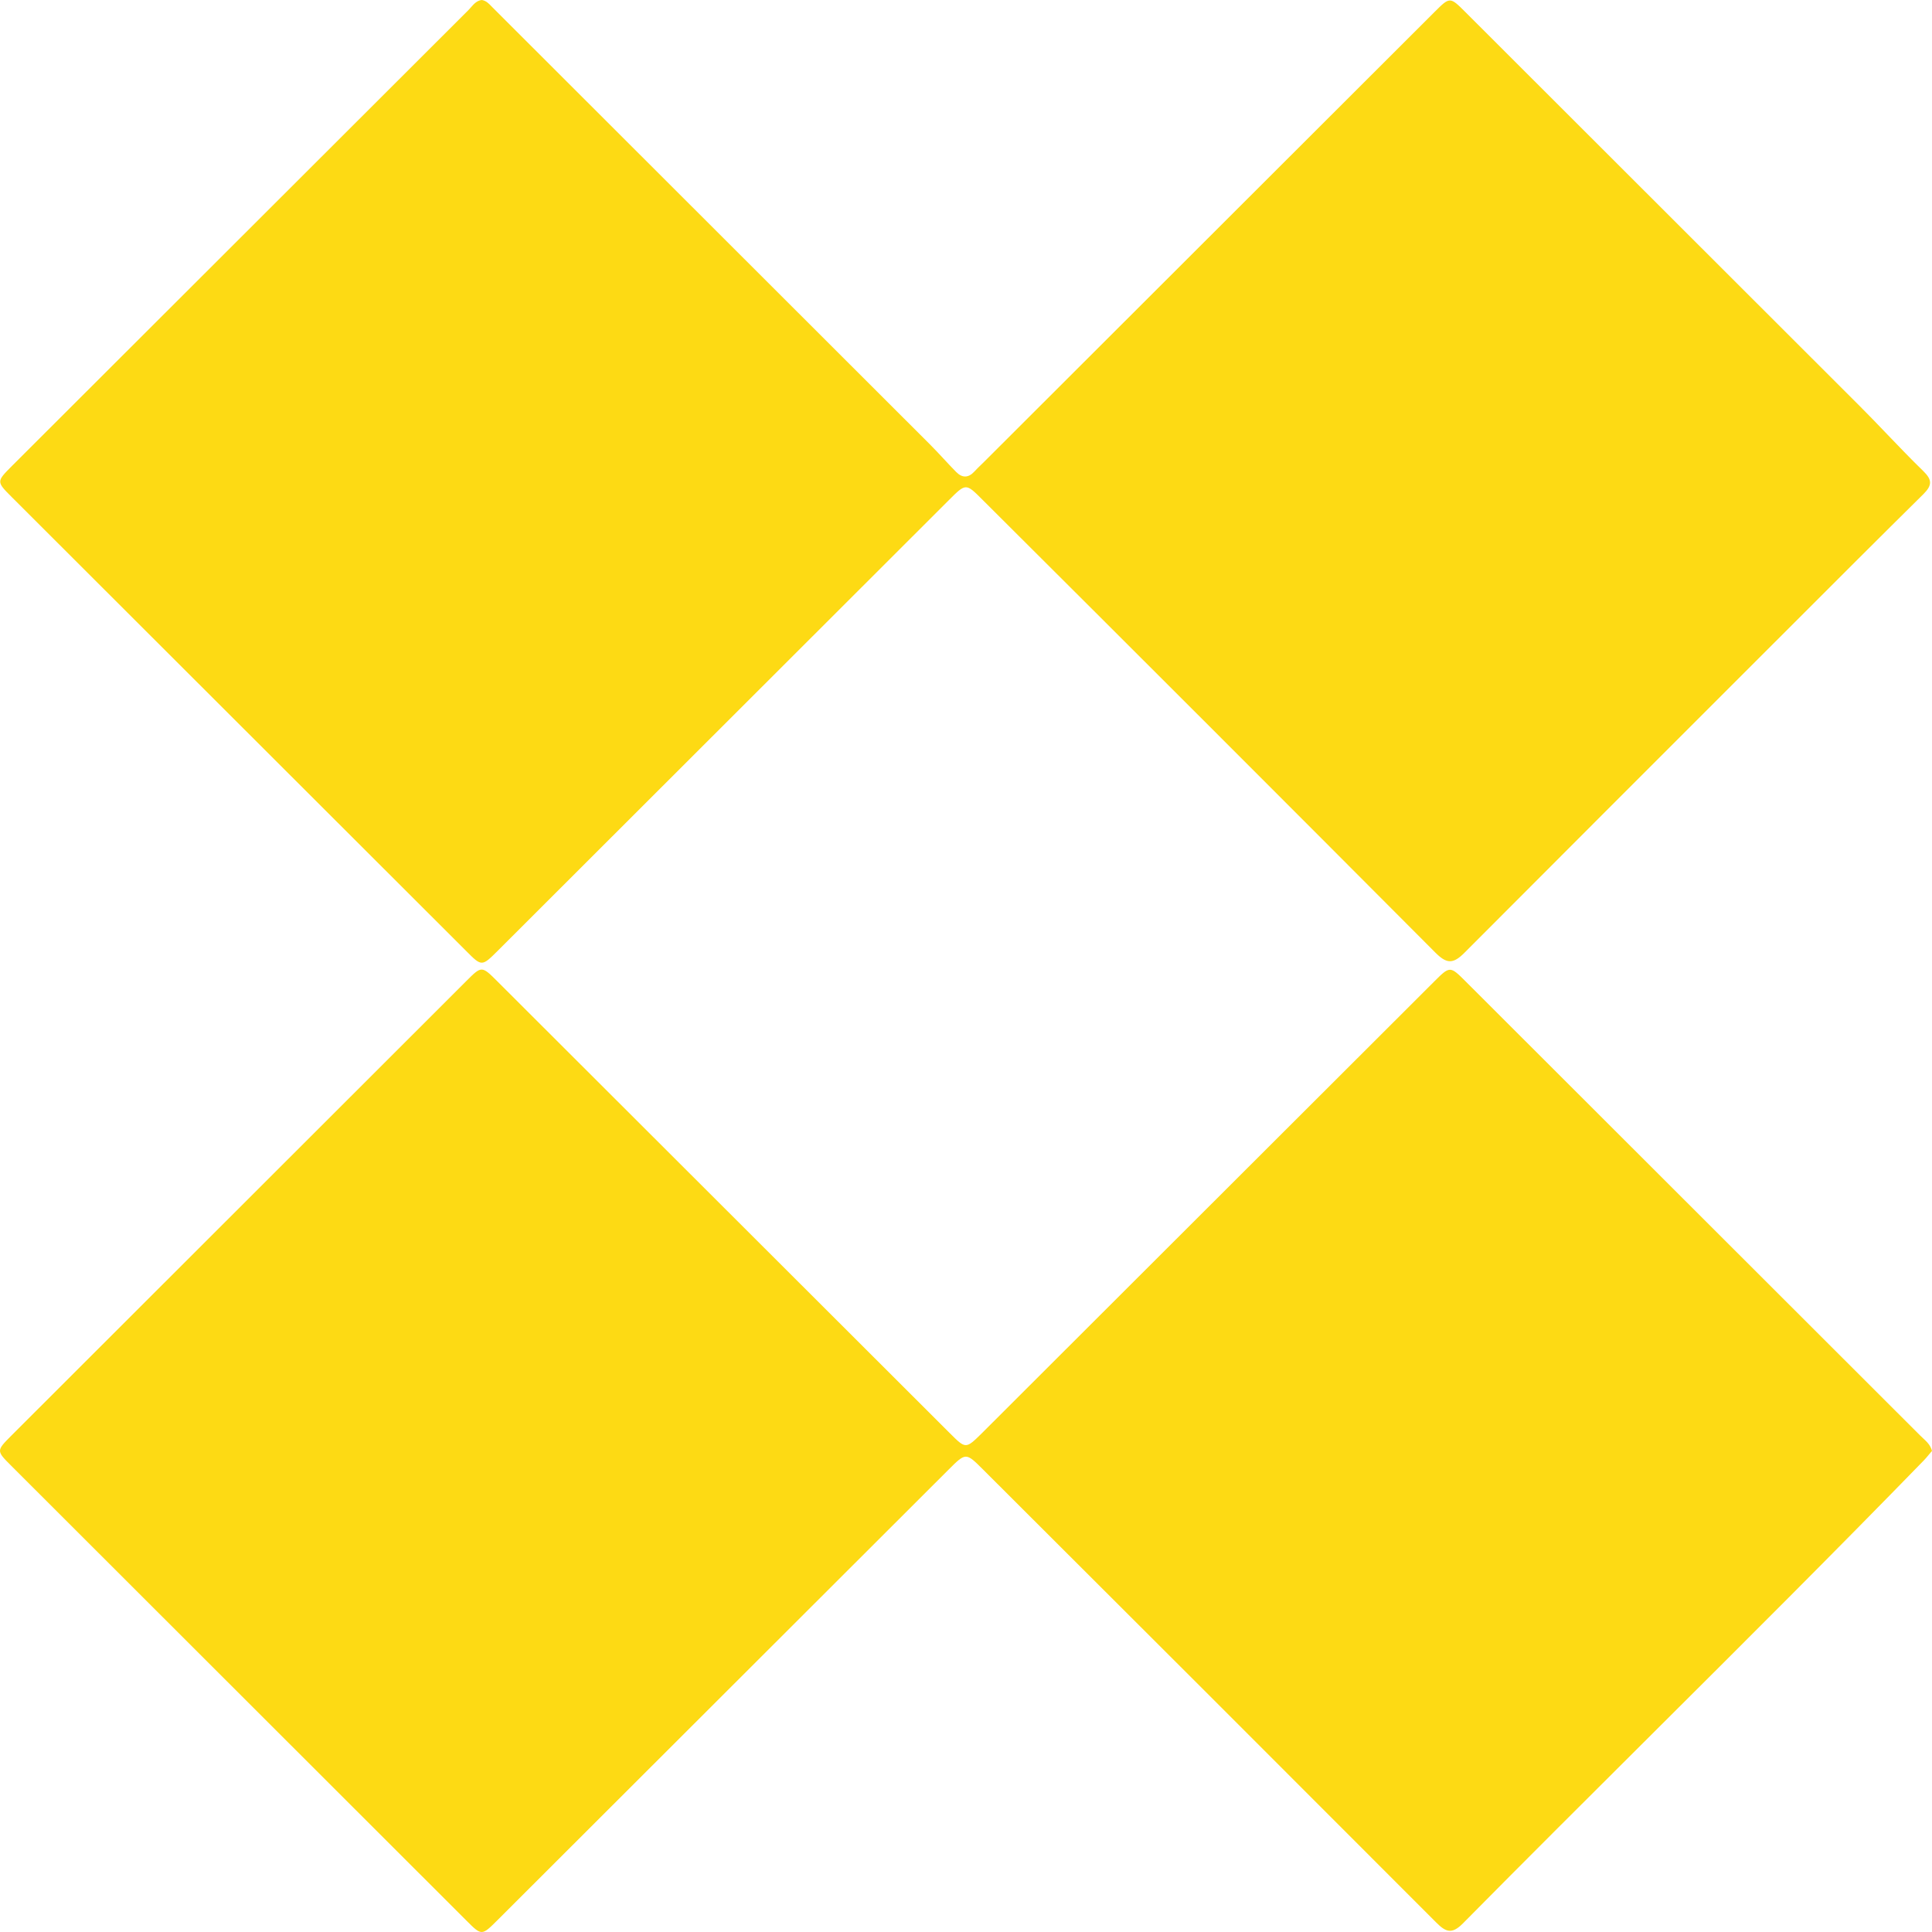
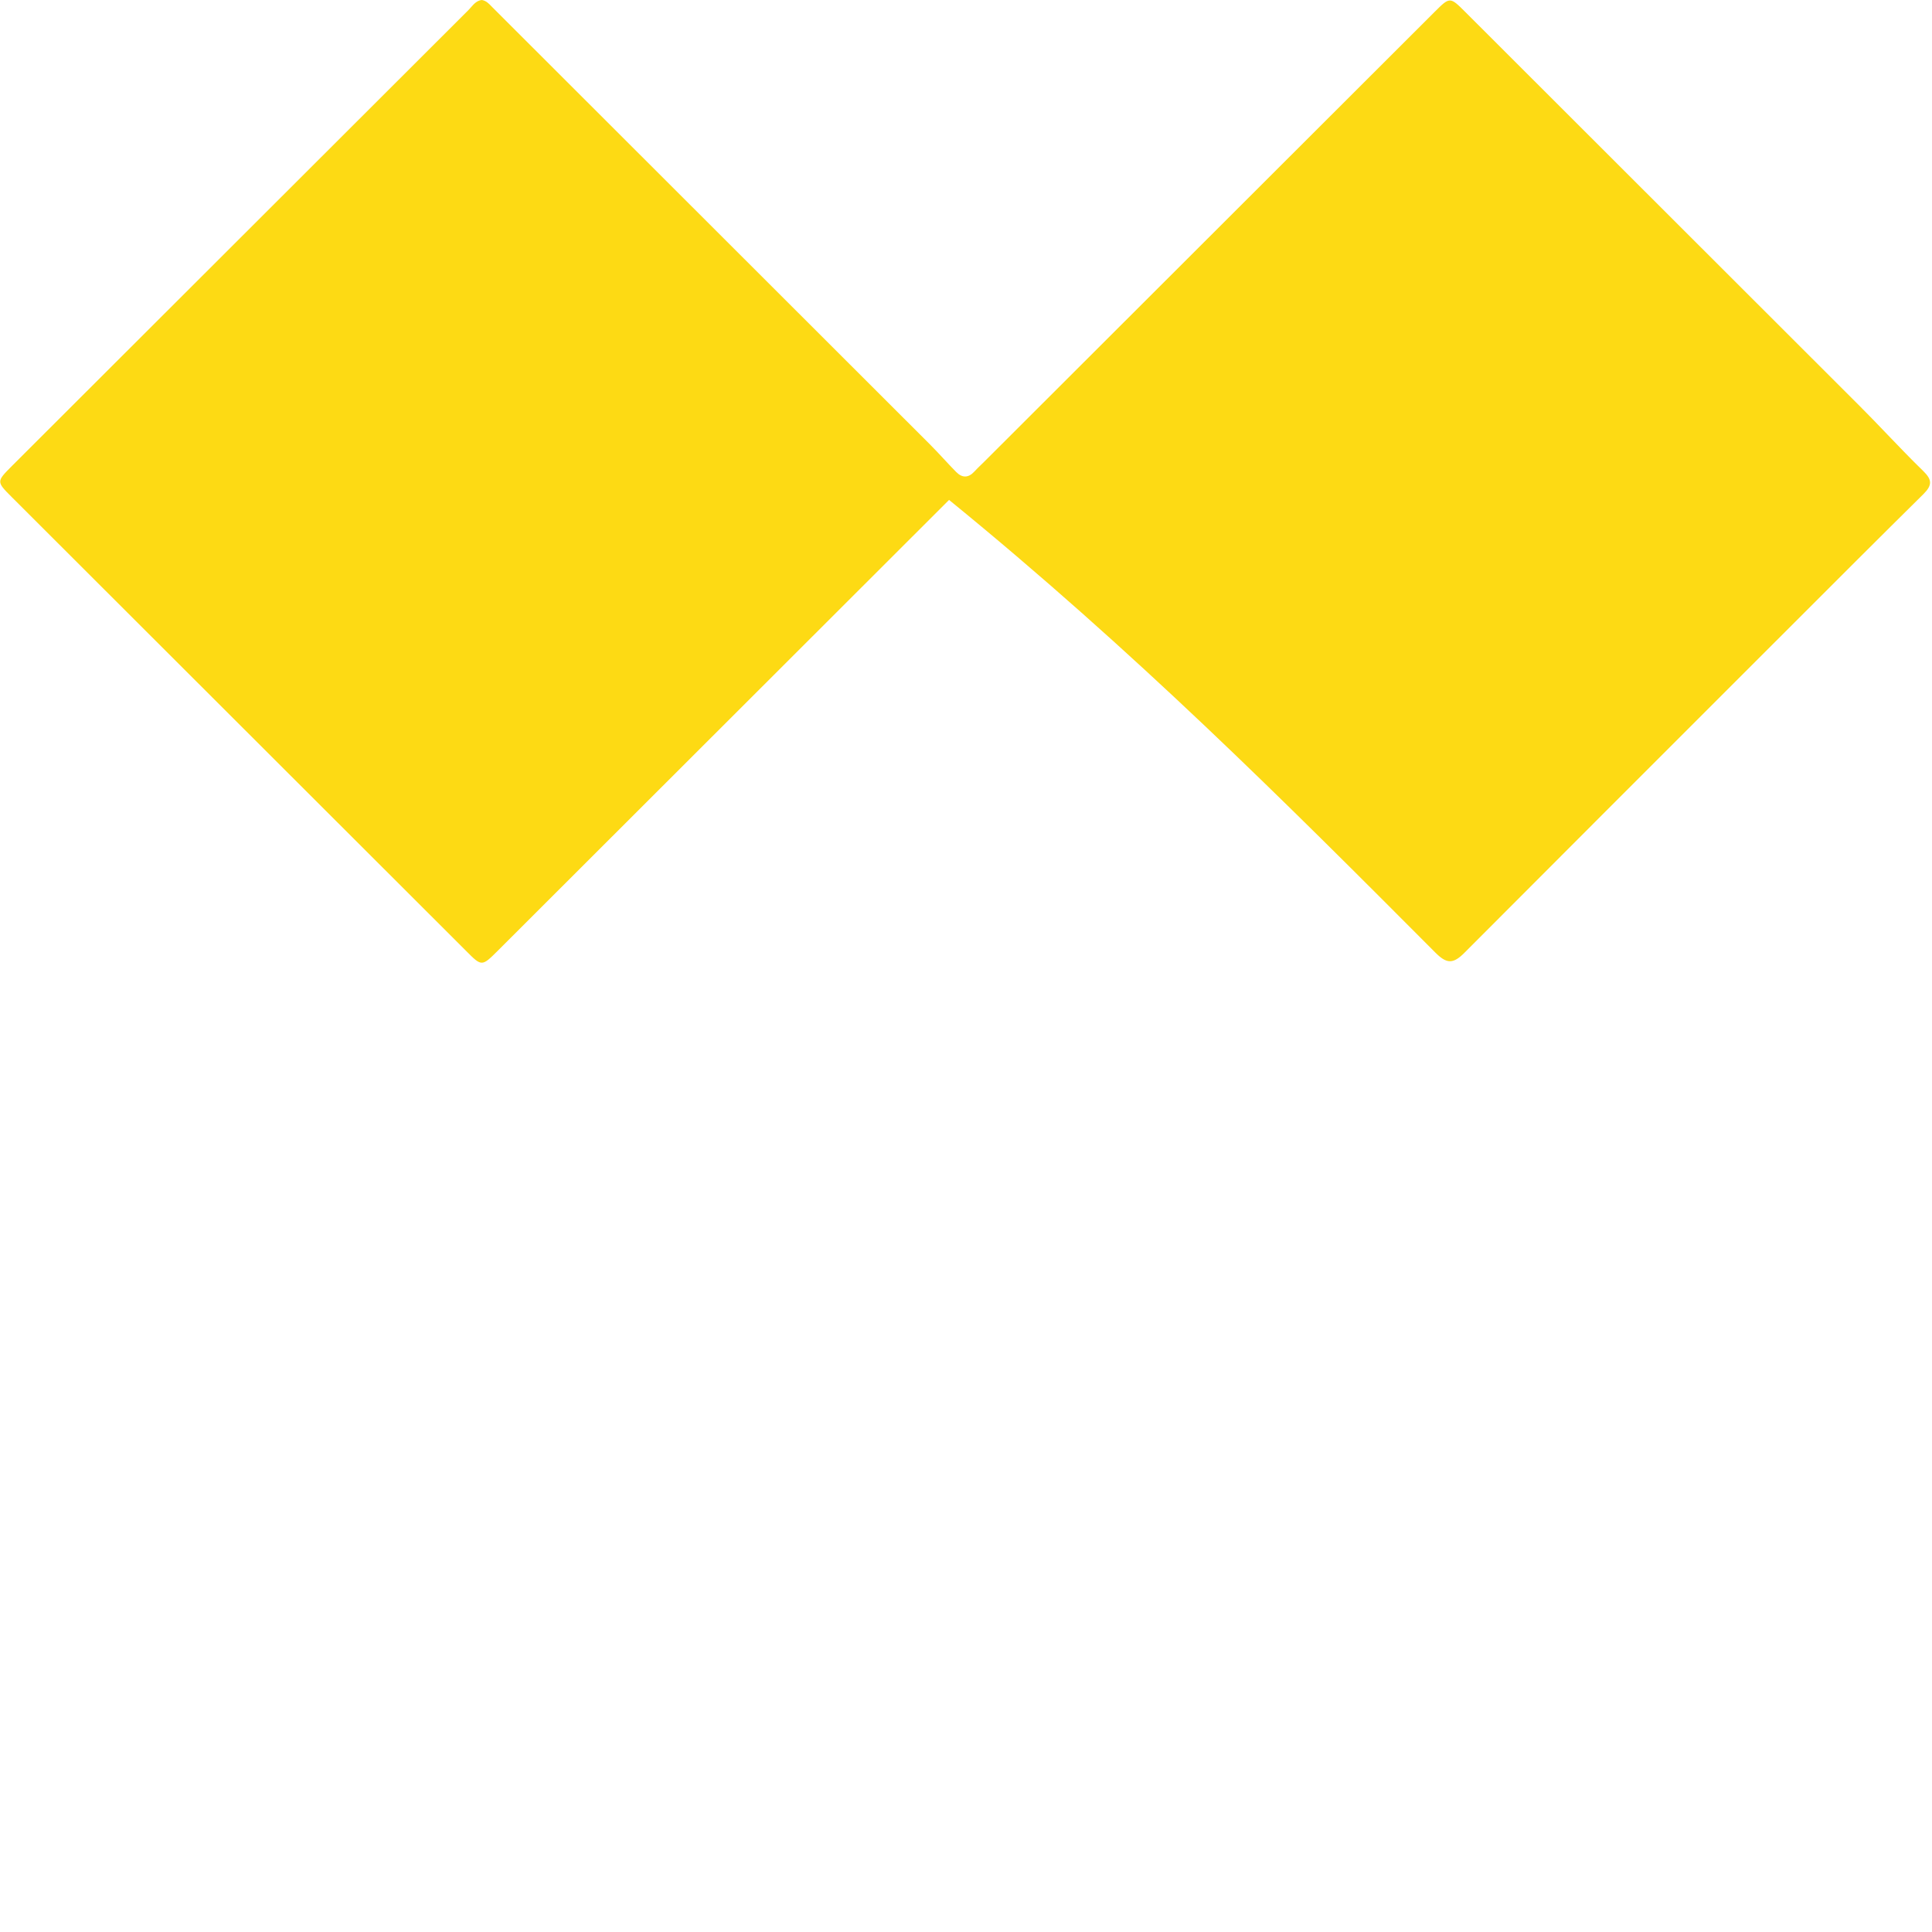
<svg xmlns="http://www.w3.org/2000/svg" width="154" height="154" viewBox="0 0 154 154" fill="none">
-   <path d="M39.147 0.475C38.948 0.269 38.744 0.058 38.408 0C38.016 0.04 37.773 0.317 37.532 0.591C37.469 0.663 37.406 0.735 37.34 0.802C25.205 12.919 13.071 25.036 0.939 37.155C-0.29 38.391 -0.29 38.393 0.939 39.624L37.151 75.796C38.401 77.055 38.403 77.057 39.707 75.755L75.65 39.849C76.989 38.511 76.992 38.511 78.298 39.819C90.355 51.831 102.39 63.866 114.404 75.923C115.307 76.83 115.818 76.868 116.738 75.939C124.102 68.557 131.47 61.183 138.844 53.815C140.25 52.412 141.655 51.007 143.059 49.602C146.468 46.192 149.877 42.782 153.307 39.395C154.018 38.687 154.028 38.255 153.307 37.55C152.329 36.6 151.385 35.615 150.44 34.63C149.707 33.865 148.973 33.099 148.223 32.35C137.751 21.884 127.276 11.418 116.797 0.953C115.573 -0.268 115.57 -0.268 114.328 0.973L78.472 36.784C78.381 36.874 78.289 36.964 78.197 37.053C78.013 37.231 77.829 37.409 77.659 37.596C77.186 38.107 76.693 38.102 76.222 37.627C75.884 37.284 75.555 36.931 75.226 36.577C74.86 36.184 74.493 35.79 74.113 35.41C62.496 23.799 50.877 12.191 39.254 0.585C39.218 0.549 39.182 0.512 39.147 0.475Z" fill="#FDDA14" />
-   <path d="M153.747 115.953C153.83 115.852 153.913 115.751 154 115.653C153.883 115.194 153.578 114.913 153.287 114.643C153.21 114.572 153.133 114.502 153.062 114.429C140.995 102.37 128.926 90.313 116.856 78.258C116.217 77.619 115.897 77.3 115.578 77.3C115.258 77.3 114.939 77.619 114.3 78.258L78.257 114.25C76.979 115.507 76.979 115.507 75.701 114.23L39.658 78.237C38.398 76.978 38.393 76.976 37.184 78.184L0.886 114.452C-0.295 115.642 -0.295 115.647 0.886 116.827L37.184 153.096C38.395 154.309 38.401 154.306 39.653 153.057L75.6 117.156C76.987 115.77 76.988 115.769 78.352 117.129C90.4 129.147 102.436 141.178 114.461 153.223C115.222 153.987 115.705 154.225 116.603 153.321C121.595 148.271 126.628 143.258 131.661 138.243C138.925 131.006 146.191 123.768 153.34 116.419C153.483 116.273 153.615 116.113 153.747 115.953Z" fill="#FDDA14" />
+   <path d="M39.147 0.475C38.948 0.269 38.744 0.058 38.408 0C38.016 0.04 37.773 0.317 37.532 0.591C37.469 0.663 37.406 0.735 37.34 0.802C25.205 12.919 13.071 25.036 0.939 37.155C-0.29 38.391 -0.29 38.393 0.939 39.624L37.151 75.796C38.401 77.055 38.403 77.057 39.707 75.755L75.65 39.849C90.355 51.831 102.39 63.866 114.404 75.923C115.307 76.83 115.818 76.868 116.738 75.939C124.102 68.557 131.47 61.183 138.844 53.815C140.25 52.412 141.655 51.007 143.059 49.602C146.468 46.192 149.877 42.782 153.307 39.395C154.018 38.687 154.028 38.255 153.307 37.55C152.329 36.6 151.385 35.615 150.44 34.63C149.707 33.865 148.973 33.099 148.223 32.35C137.751 21.884 127.276 11.418 116.797 0.953C115.573 -0.268 115.57 -0.268 114.328 0.973L78.472 36.784C78.381 36.874 78.289 36.964 78.197 37.053C78.013 37.231 77.829 37.409 77.659 37.596C77.186 38.107 76.693 38.102 76.222 37.627C75.884 37.284 75.555 36.931 75.226 36.577C74.86 36.184 74.493 35.79 74.113 35.41C62.496 23.799 50.877 12.191 39.254 0.585C39.218 0.549 39.182 0.512 39.147 0.475Z" fill="#FDDA14" />
</svg>